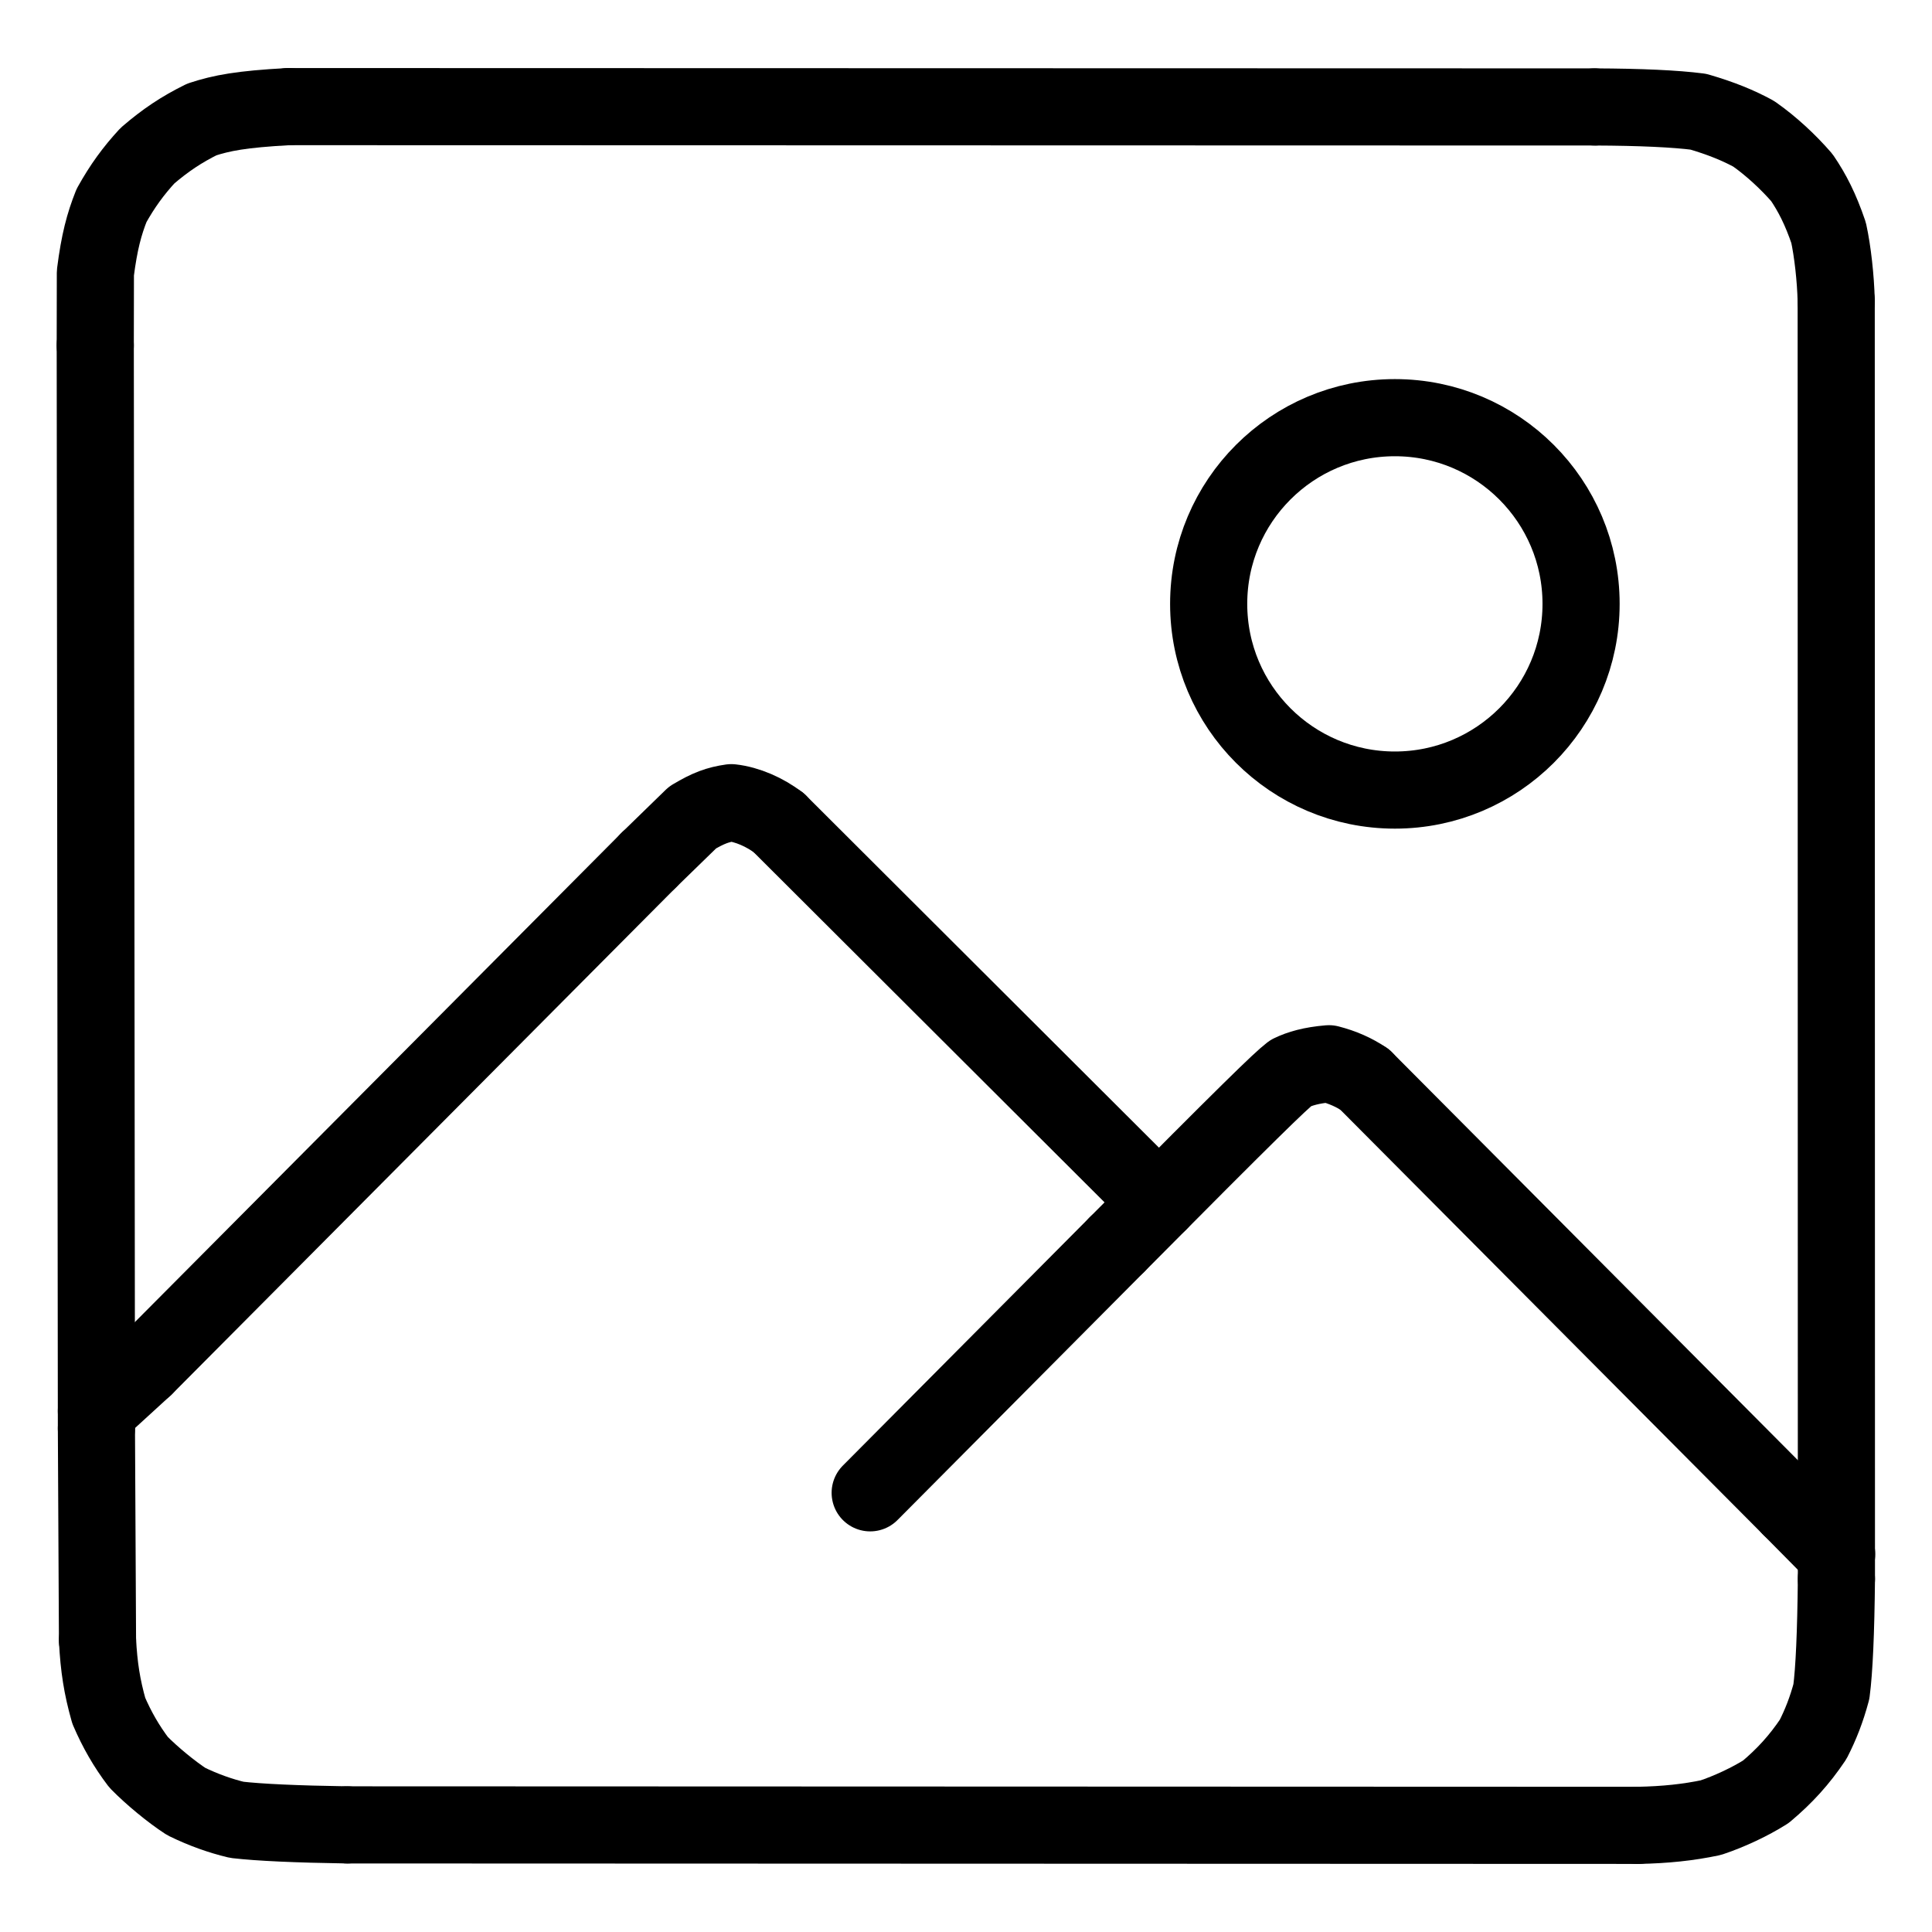
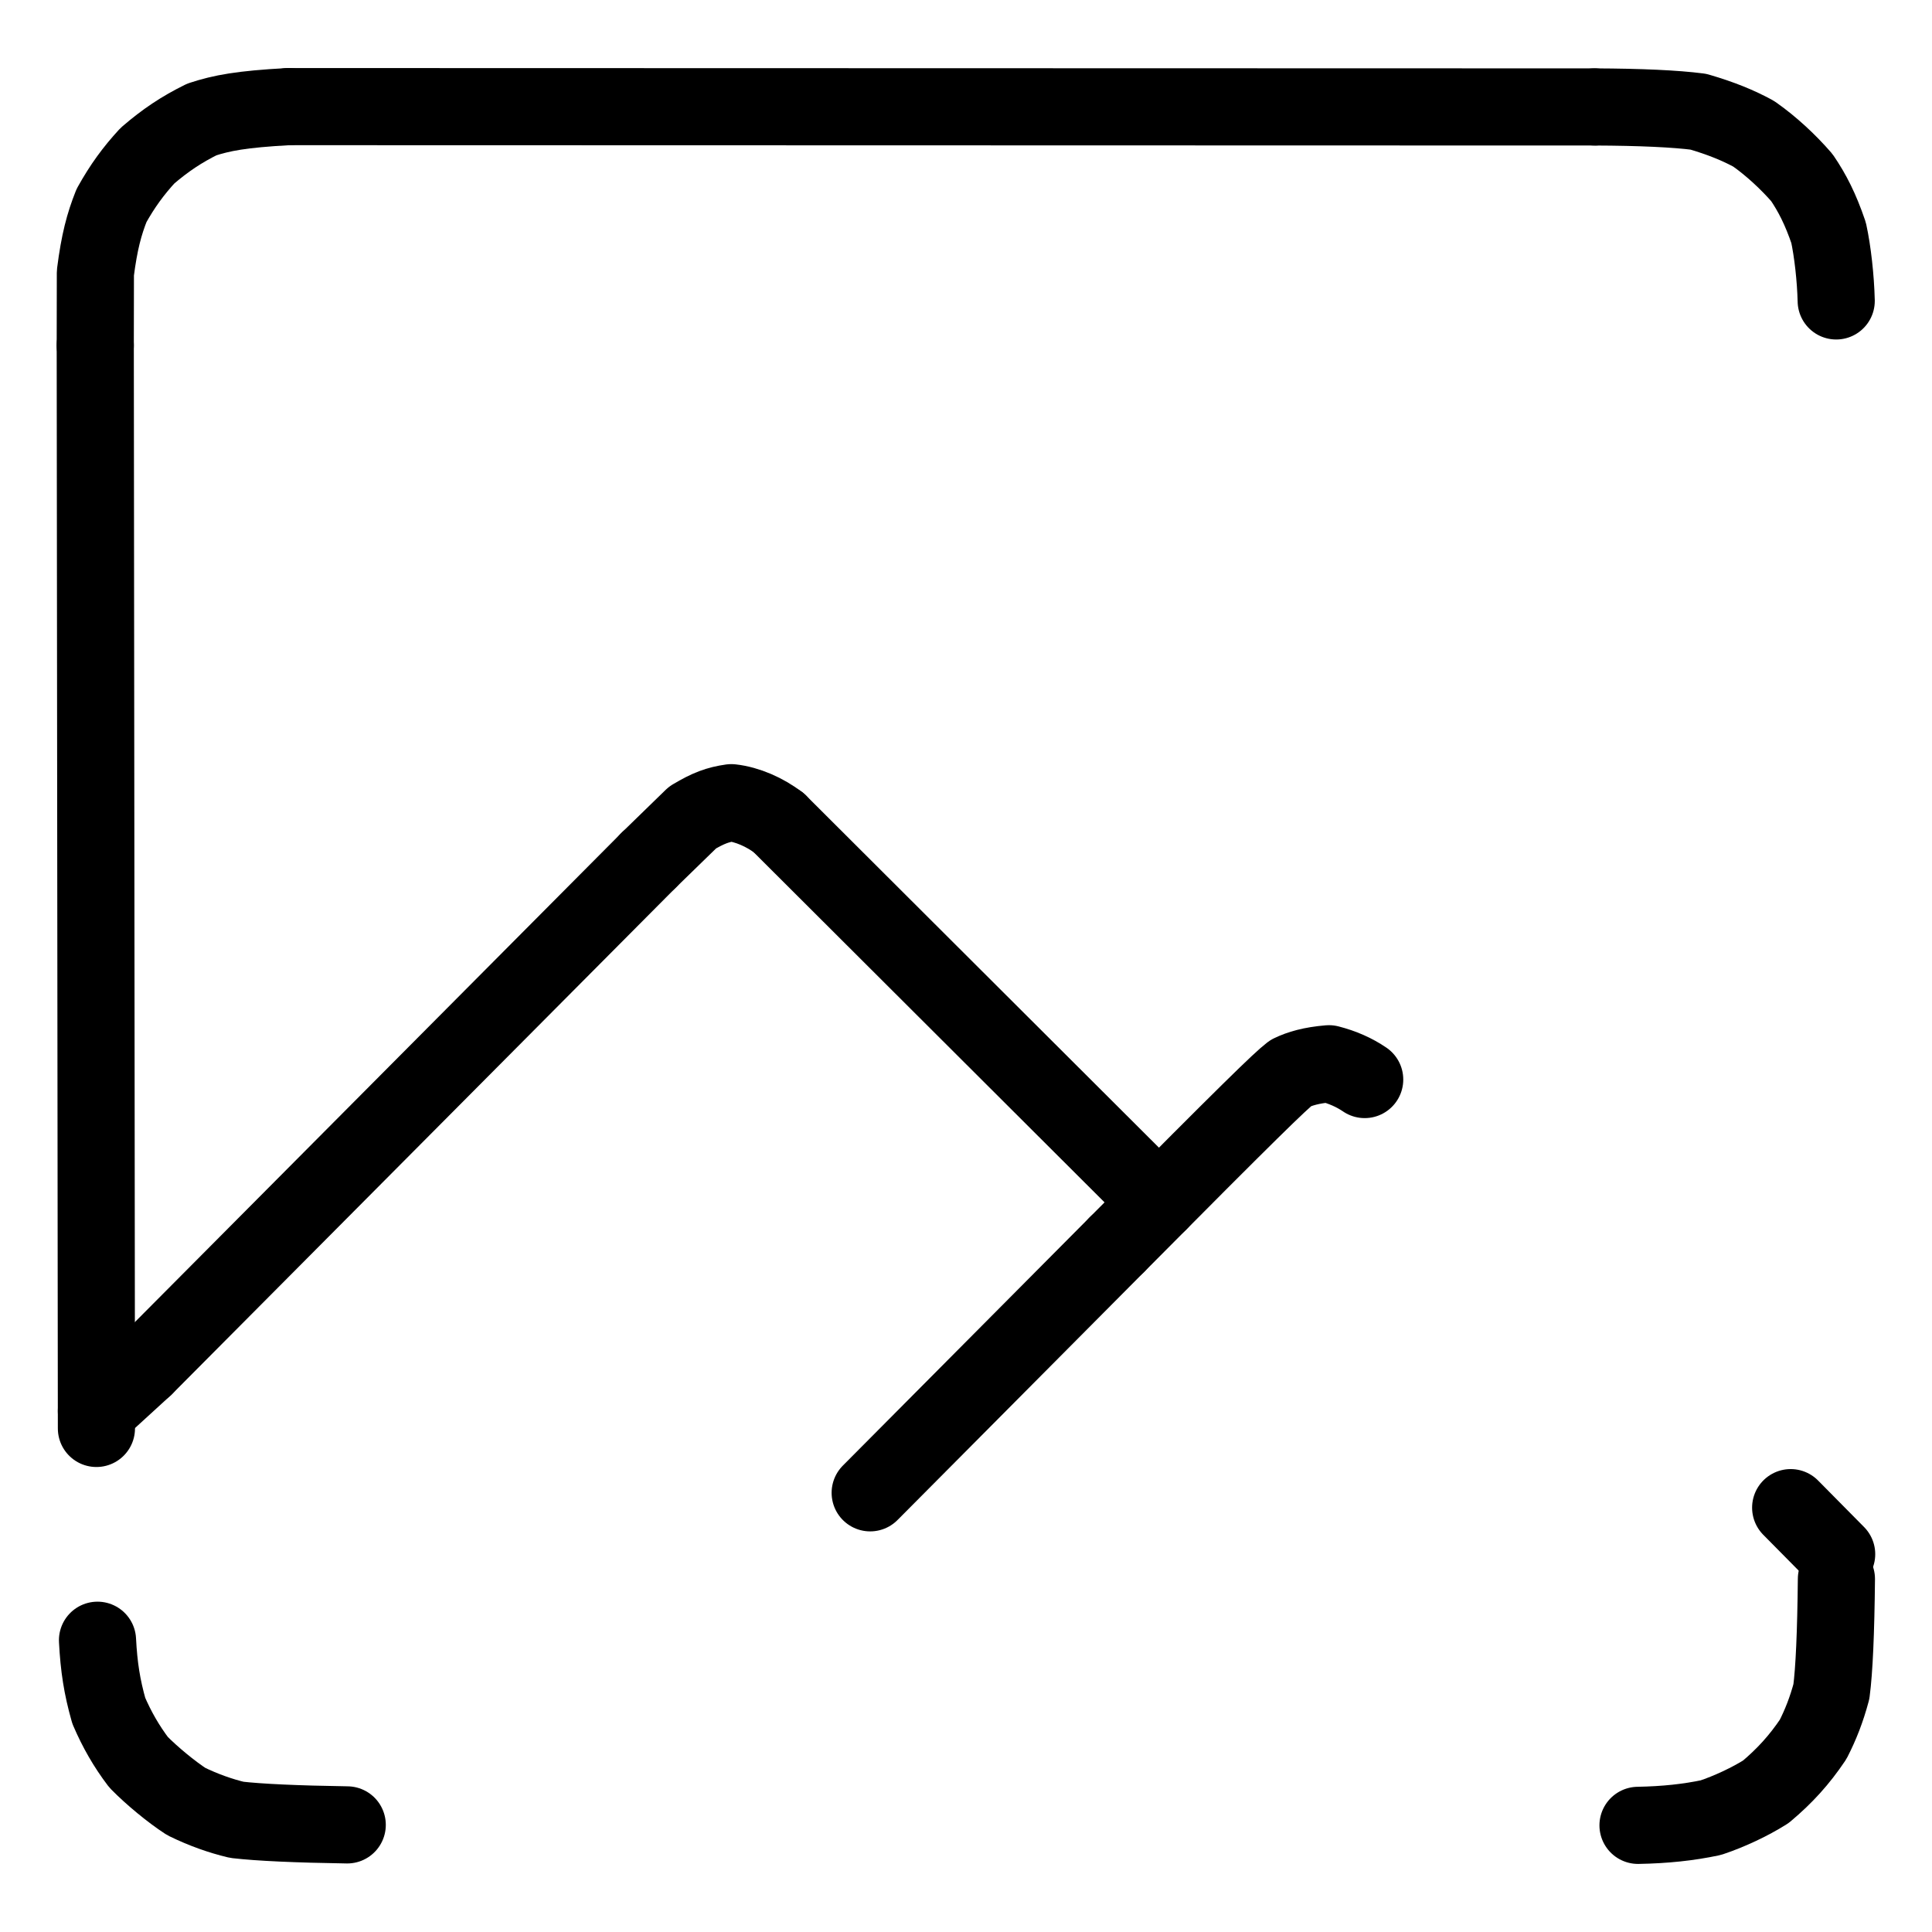
<svg xmlns="http://www.w3.org/2000/svg" width="1024" height="1024" viewBox="-51.5 -51.5 1127.0 1127.0">
  <g fill="none" stroke="black" stroke-width="45" stroke-linecap="round" stroke-linejoin="round">
    <path d="M 402.757,428.43 C 394.687,422.296 384.519,417.793 375.117,416.741 C 367.133,417.885 361.782,419.843 352.507,425.363 L 326.877,450.298" data-line="nan" stroke-width="45.0" />
    <path d="M 32.937,745.84 L 4.741,771.619" data-line="nan" stroke-width="45.0" />
    <path d="M 600.137,674.427 C 677.721,596.223 695.222,579.251 701.479,574.413 C 706.716,571.878 713.415,569.894 723.713,569.022 Q 735.535,572.056 744.57,578.228" data-line="nan" stroke-width="45.0" />
    <path d="M 993.058,827.962 L 1019.885,855.095" data-line="nan" stroke-width="45.0" />
    <path d="M 5.375,905.307 C 6.201,921.015 7.992,932.42 11.949,946.417 C 16.636,957.363 22.336,967.258 29.346,976.49 C 37.047,984.341 48.395,993.711 57.164,999.402 C 67.232,1004.309 77.055,1007.781 86.652,1010.073 Q 106.431,1012.339 151.05,1013.019" data-line="nan" stroke-width="45.0" />
    <path d="M 904.009,1013.29 C 919.814,1013.0 933.383,1011.569 946.505,1008.787 C 957.264,1005.207 969.388,999.523 978.622,993.676 C 989.728,984.337 998.116,975.085 1006.141,963.168 C 1010.53,954.593 1013.961,945.868 1016.814,935.226 Q 1019.269,916.616 1019.74,869.555" data-line="nan" stroke-width="45.0" />
    <path d="M 1019.619,124.041 C 1019.3,110.793 1017.523,94.909 1015.173,84.254 C 1010.42,70.298 1005.648,61.054 999.61,52.146 C 991.689,42.995 981.703,33.705 971.485,26.54 C 962.499,21.658 952.77,17.631 939.234,13.665 Q 918.936,11.051 878.682,10.885" data-line="nan" stroke-width="45.0" />
    <path d="M 116.784,10.693 C 89.066,12.199 77.785,14.42 66.235,18.191 C 54.403,24.04 45.079,30.226 34.485,39.35 C 26.263,48.297 19.931,56.94 13.547,68.406 C 9.243,79.225 6.438,89.638 4.139,107.654 L 4.067,149.981" data-line="nan" stroke-width="45.0" />
-     <path d="M 4.744,781.753 L 5.375,905.307" data-line="2.0" stroke-width="45.0" />
-     <circle cx="762.176" cy="300.756" r="108.617" data-line="4.0" stroke-width="45.0" />
-     <path d="M 151.05,1013.019 L 904.009,1013.29" data-line="6.0" stroke-width="45.0" />
    <path d="M 624.597,649.794 L 402.757,428.43" data-line="6.0" stroke-width="45.0" />
    <path d="M 326.877,450.298 L 32.937,745.84" data-line="8.0" stroke-width="45.0" />
-     <path d="M 1019.74,869.555 L 1019.619,124.041" data-line="8.0" stroke-width="45.0" />
    <path d="M 878.682,10.885 L 116.784,10.693" data-line="10.0" stroke-width="45.0" />
    <path d="M 456.108,819.308 L 600.137,674.427" data-line="10.0" stroke-width="45.0" />
-     <path d="M 744.57,578.228 L 993.058,827.962" data-line="12.0" stroke-width="45.0" />
    <path d="M 4.067,149.981 L 4.744,781.753" data-line="12.0" stroke-width="45.0" />
  </g>
</svg>